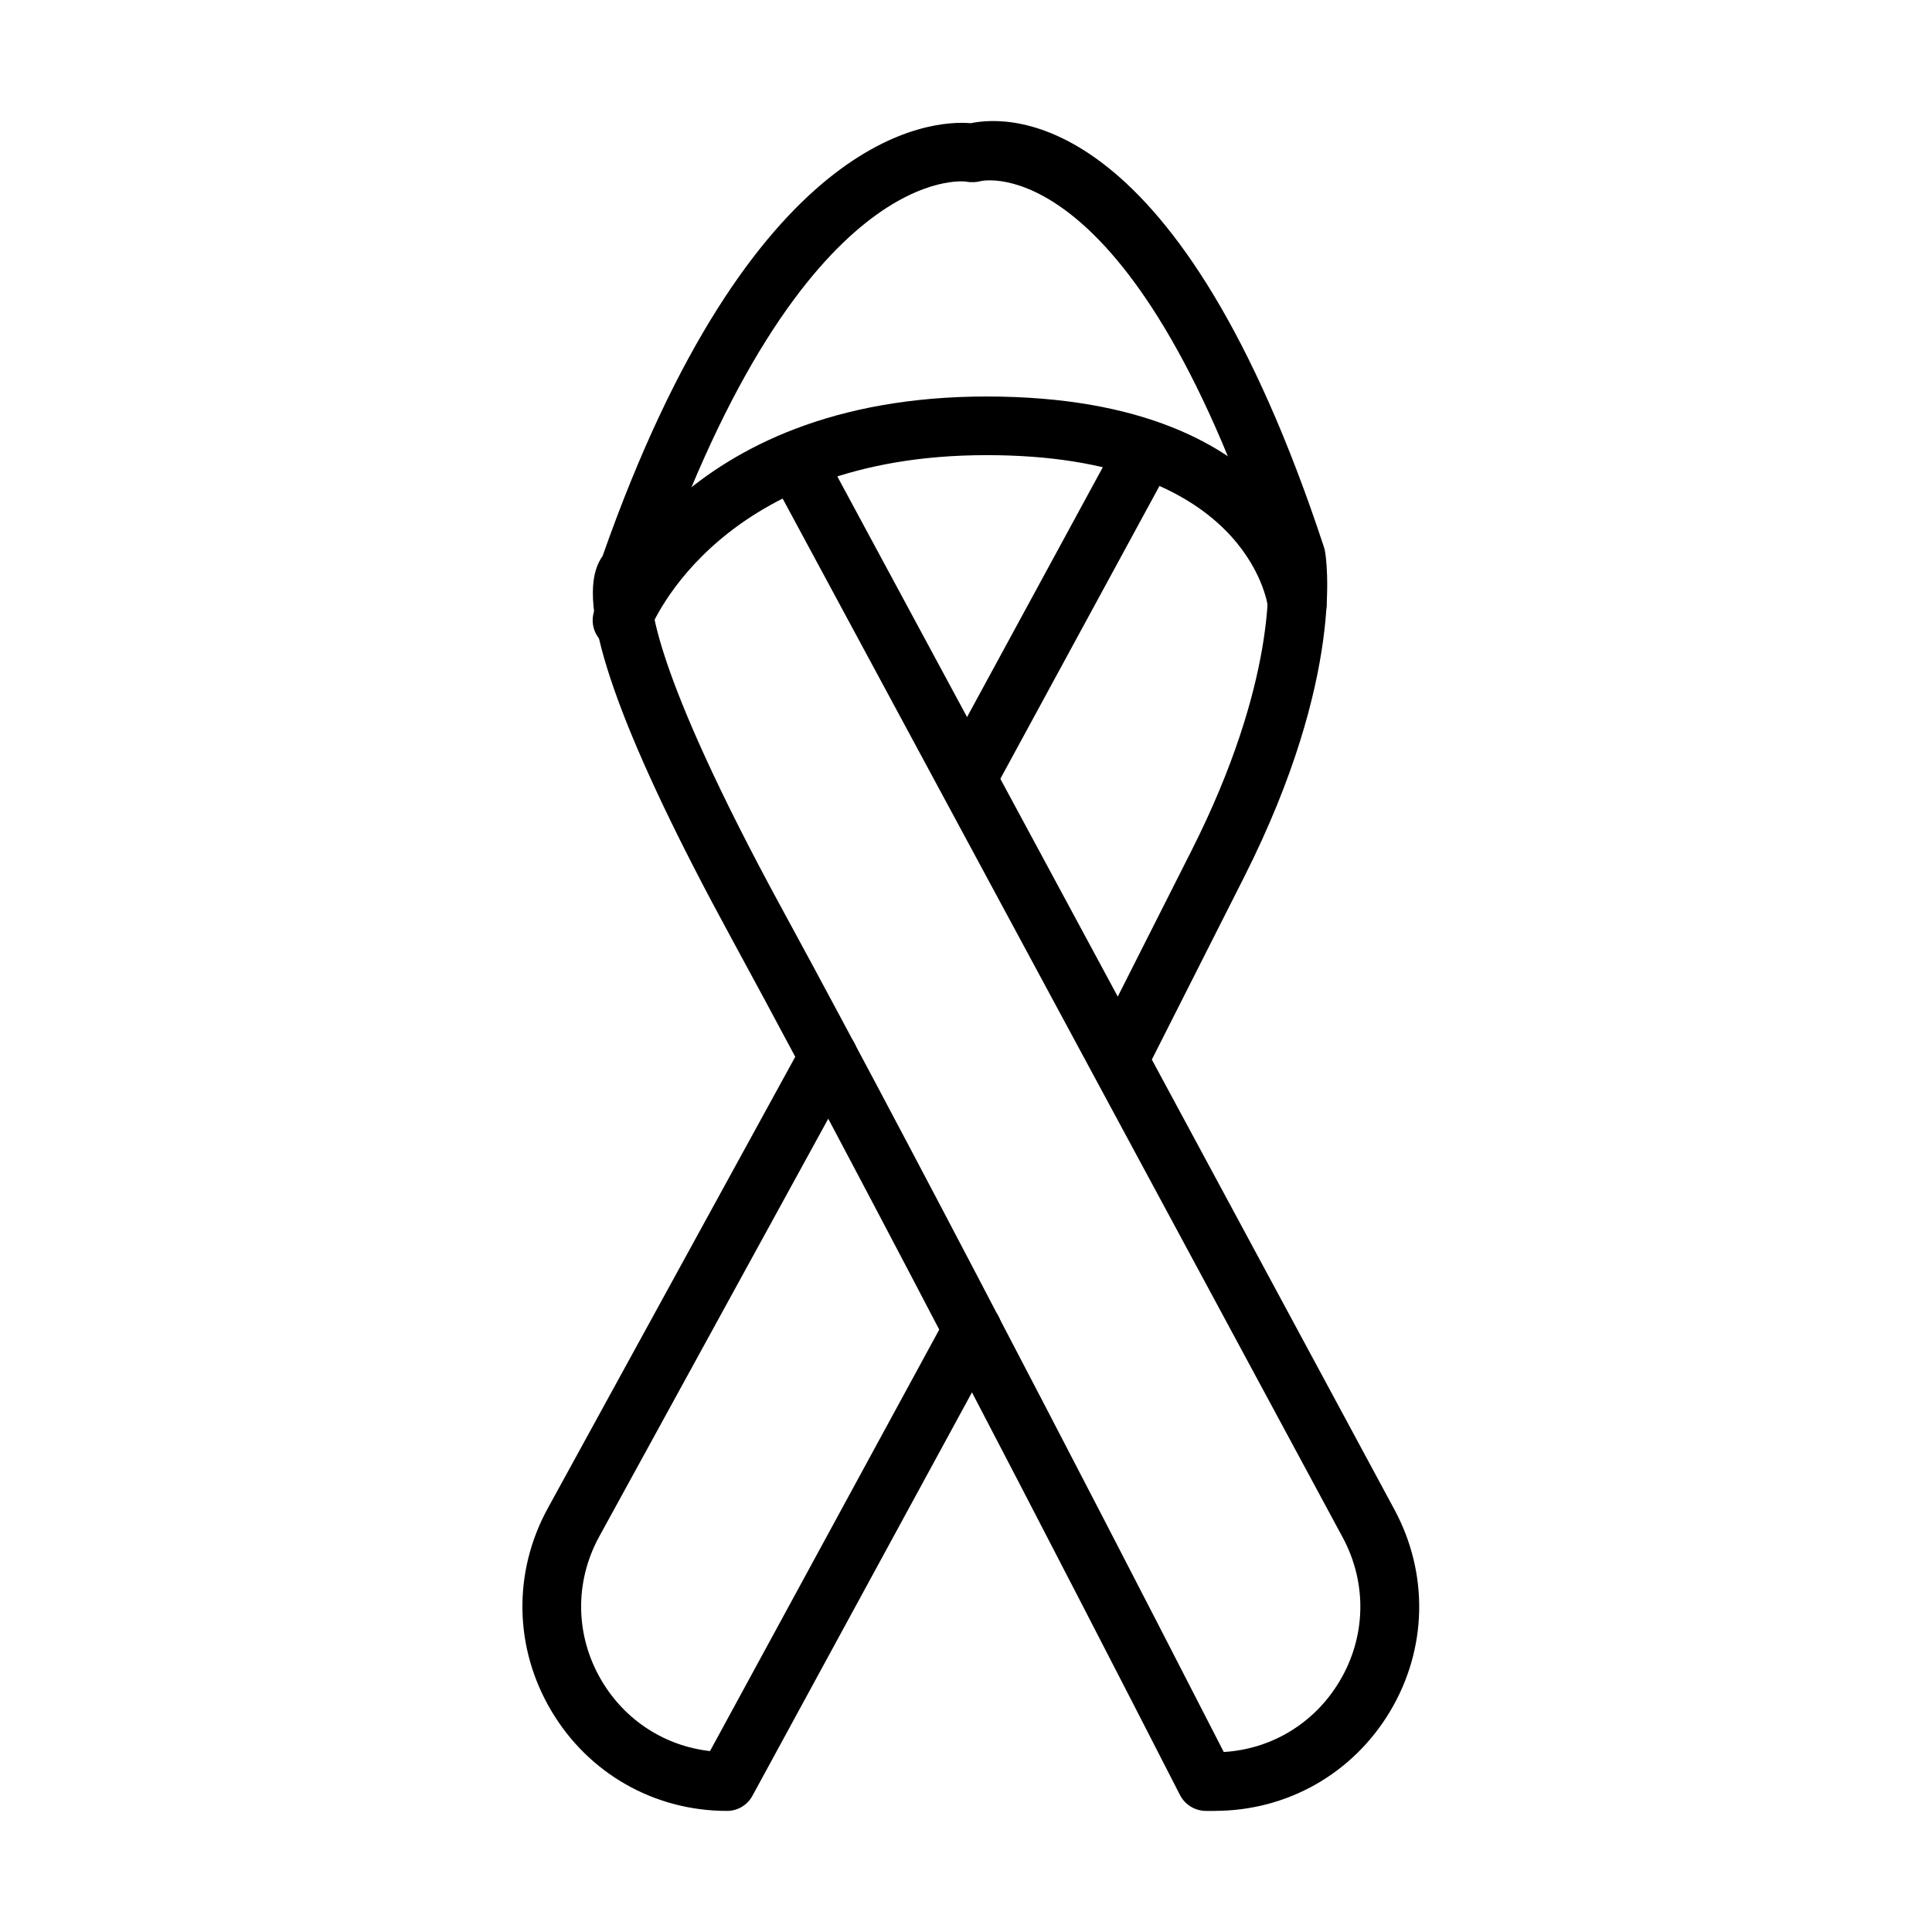
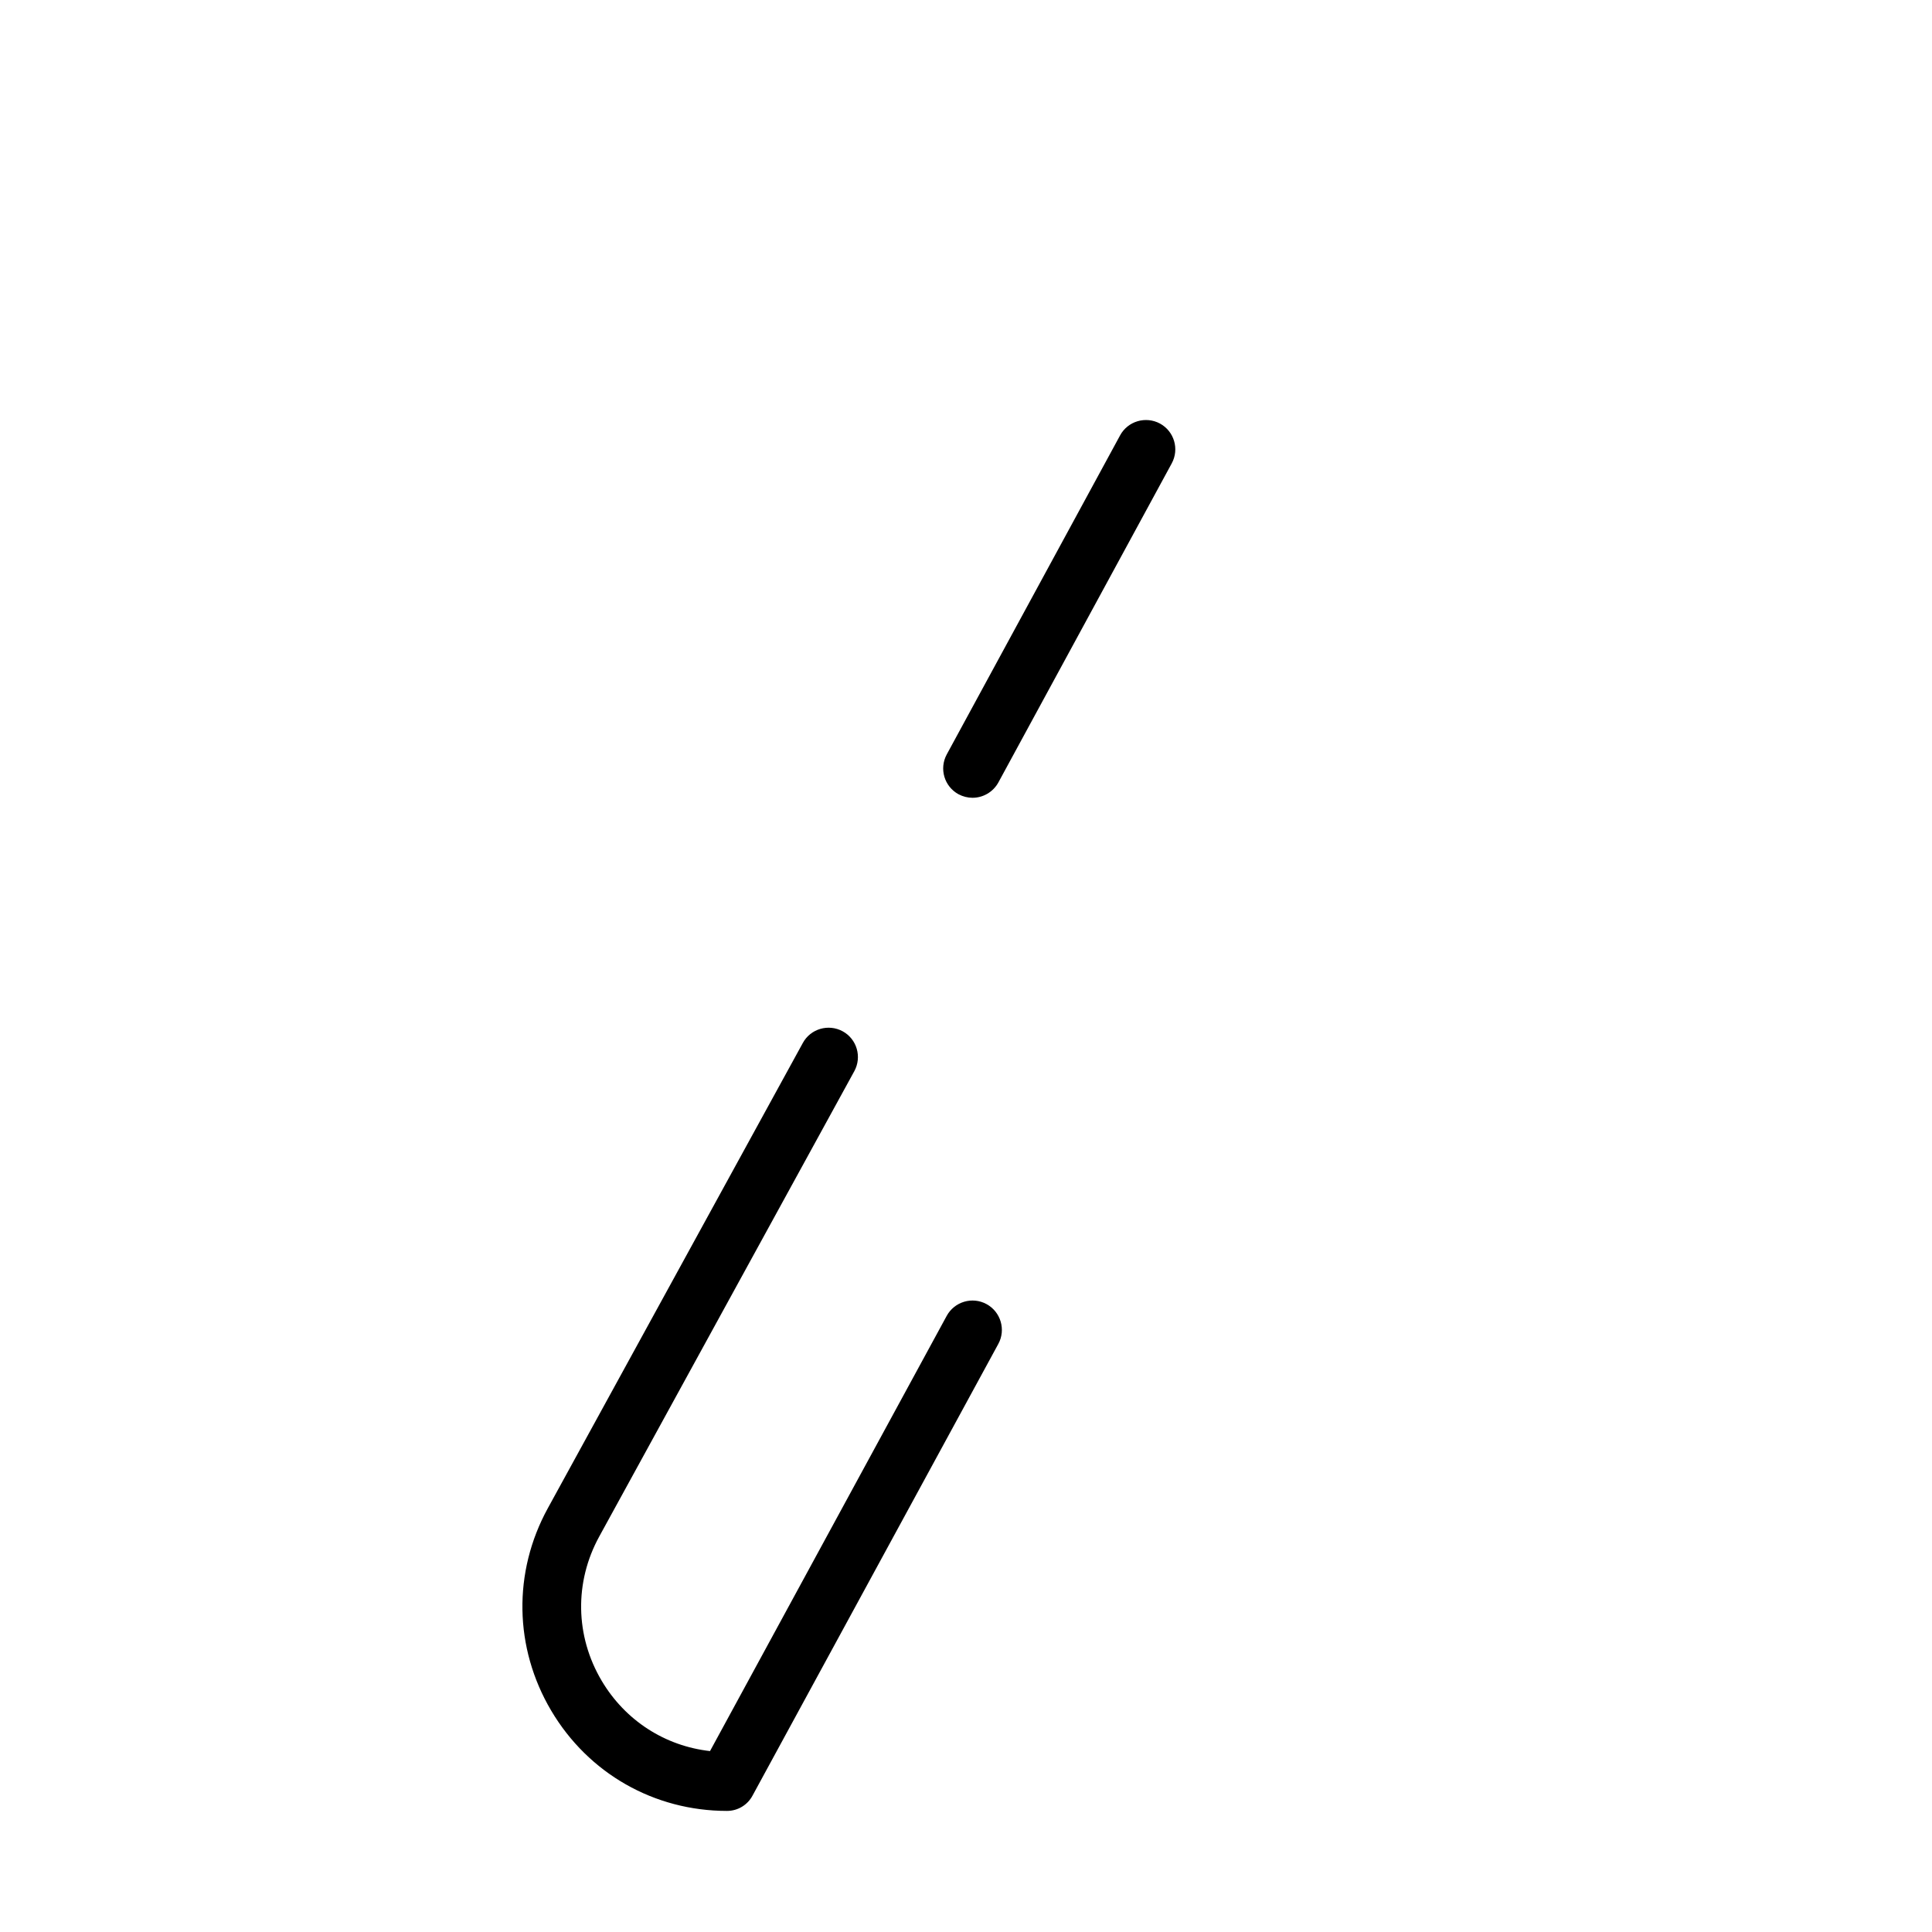
<svg xmlns="http://www.w3.org/2000/svg" fill="#000000" width="800px" height="800px" version="1.1" viewBox="144 144 512 512">
  <g>
-     <path d="m465.86 623.91h-2.246c-2.926 0-5.609-1.652-6.918-4.238-0.719-1.43-72.824-142.44-119.14-227.54-27.723-50.895-39.746-83.539-35.664-97.027 0.465-1.555 1.125-2.801 1.809-3.766 39.559-112.54 86.969-115.59 97.59-114.69 10.684-2.242 55.375-3.644 93.594 112.41 0.094 0.34 0.191 0.684 0.25 1.027 0.25 1.305 5.609 32.859-21.488 86.465l-24.395 48.25 64.297 119.27c9.125 16.945 8.715 36.91-1.156 53.449-9.875 16.508-27.254 26.383-46.531 26.383zm-149.2-323.82c-0.402 3.023-0.375 20.559 34.512 84.629 41.863 76.844 104.62 199.16 117.14 223.58 12.742-0.777 24.082-7.664 30.684-18.75 7.043-11.777 7.348-26.012 0.84-38.098l-151.85-281.67c-2.055-3.769-0.621-8.504 3.148-10.527 3.801-2.027 8.5-0.625 10.523 3.144l78.562 145.71 19.496-38.594c22.801-45.102 20.559-72.543 20.125-76.25-36.414-110.14-75.566-101.39-75.941-101.26-1.184 0.312-2.648 0.375-3.863 0.125-0.215-0.031-43.297-6.106-82.234 105.75-0.219 0.809-0.648 1.527-1.148 2.211zm-2.461 2.09c-0.031 0-0.031 0 0 0-0.031 0-0.031 0 0 0z" />
    <path d="m336.67 623.91c-19.312 0-36.75-9.938-46.594-26.57s-10.188-36.691-0.902-53.637l67.586-123.31c2.055-3.769 6.793-5.141 10.562-3.086 3.769 2.059 5.137 6.793 3.082 10.562l-67.59 123.31c-6.633 12.086-6.387 26.383 0.625 38.219 6.258 10.559 16.793 17.316 28.723 18.656l62.727-115.34c2.055-3.769 6.789-5.168 10.555-3.113 3.769 2.055 5.176 6.789 3.117 10.559l-65.102 119.64c-1.336 2.551-3.953 4.109-6.789 4.109z" />
    <path d="m401.72 355.42c-1.242 0-2.519-0.312-3.703-0.934-3.766-2.059-5.172-6.758-3.117-10.559l45.949-84.57c2.055-3.766 6.785-5.137 10.555-3.113 3.766 2.055 5.172 6.758 3.117 10.559l-45.949 84.566c-1.43 2.586-4.109 4.051-6.852 4.051z" />
-     <path d="m308.82 316.17c-0.934 0-1.84-0.156-2.742-0.531-4.019-1.527-6.012-5.981-4.519-9.969 0.875-2.305 22.215-56.594 103.92-56.594 83.289 0 89.793 52.047 90.043 54.258 0.469 4.269-2.644 8.098-6.914 8.566-4.297 0.5-8.07-2.617-8.539-6.852-0.25-1.746-6.004-40.43-74.59-40.43-70.488 0-88.621 44.633-89.34 46.535-1.246 3.113-4.199 5.016-7.316 5.016z" />
  </g>
</svg>